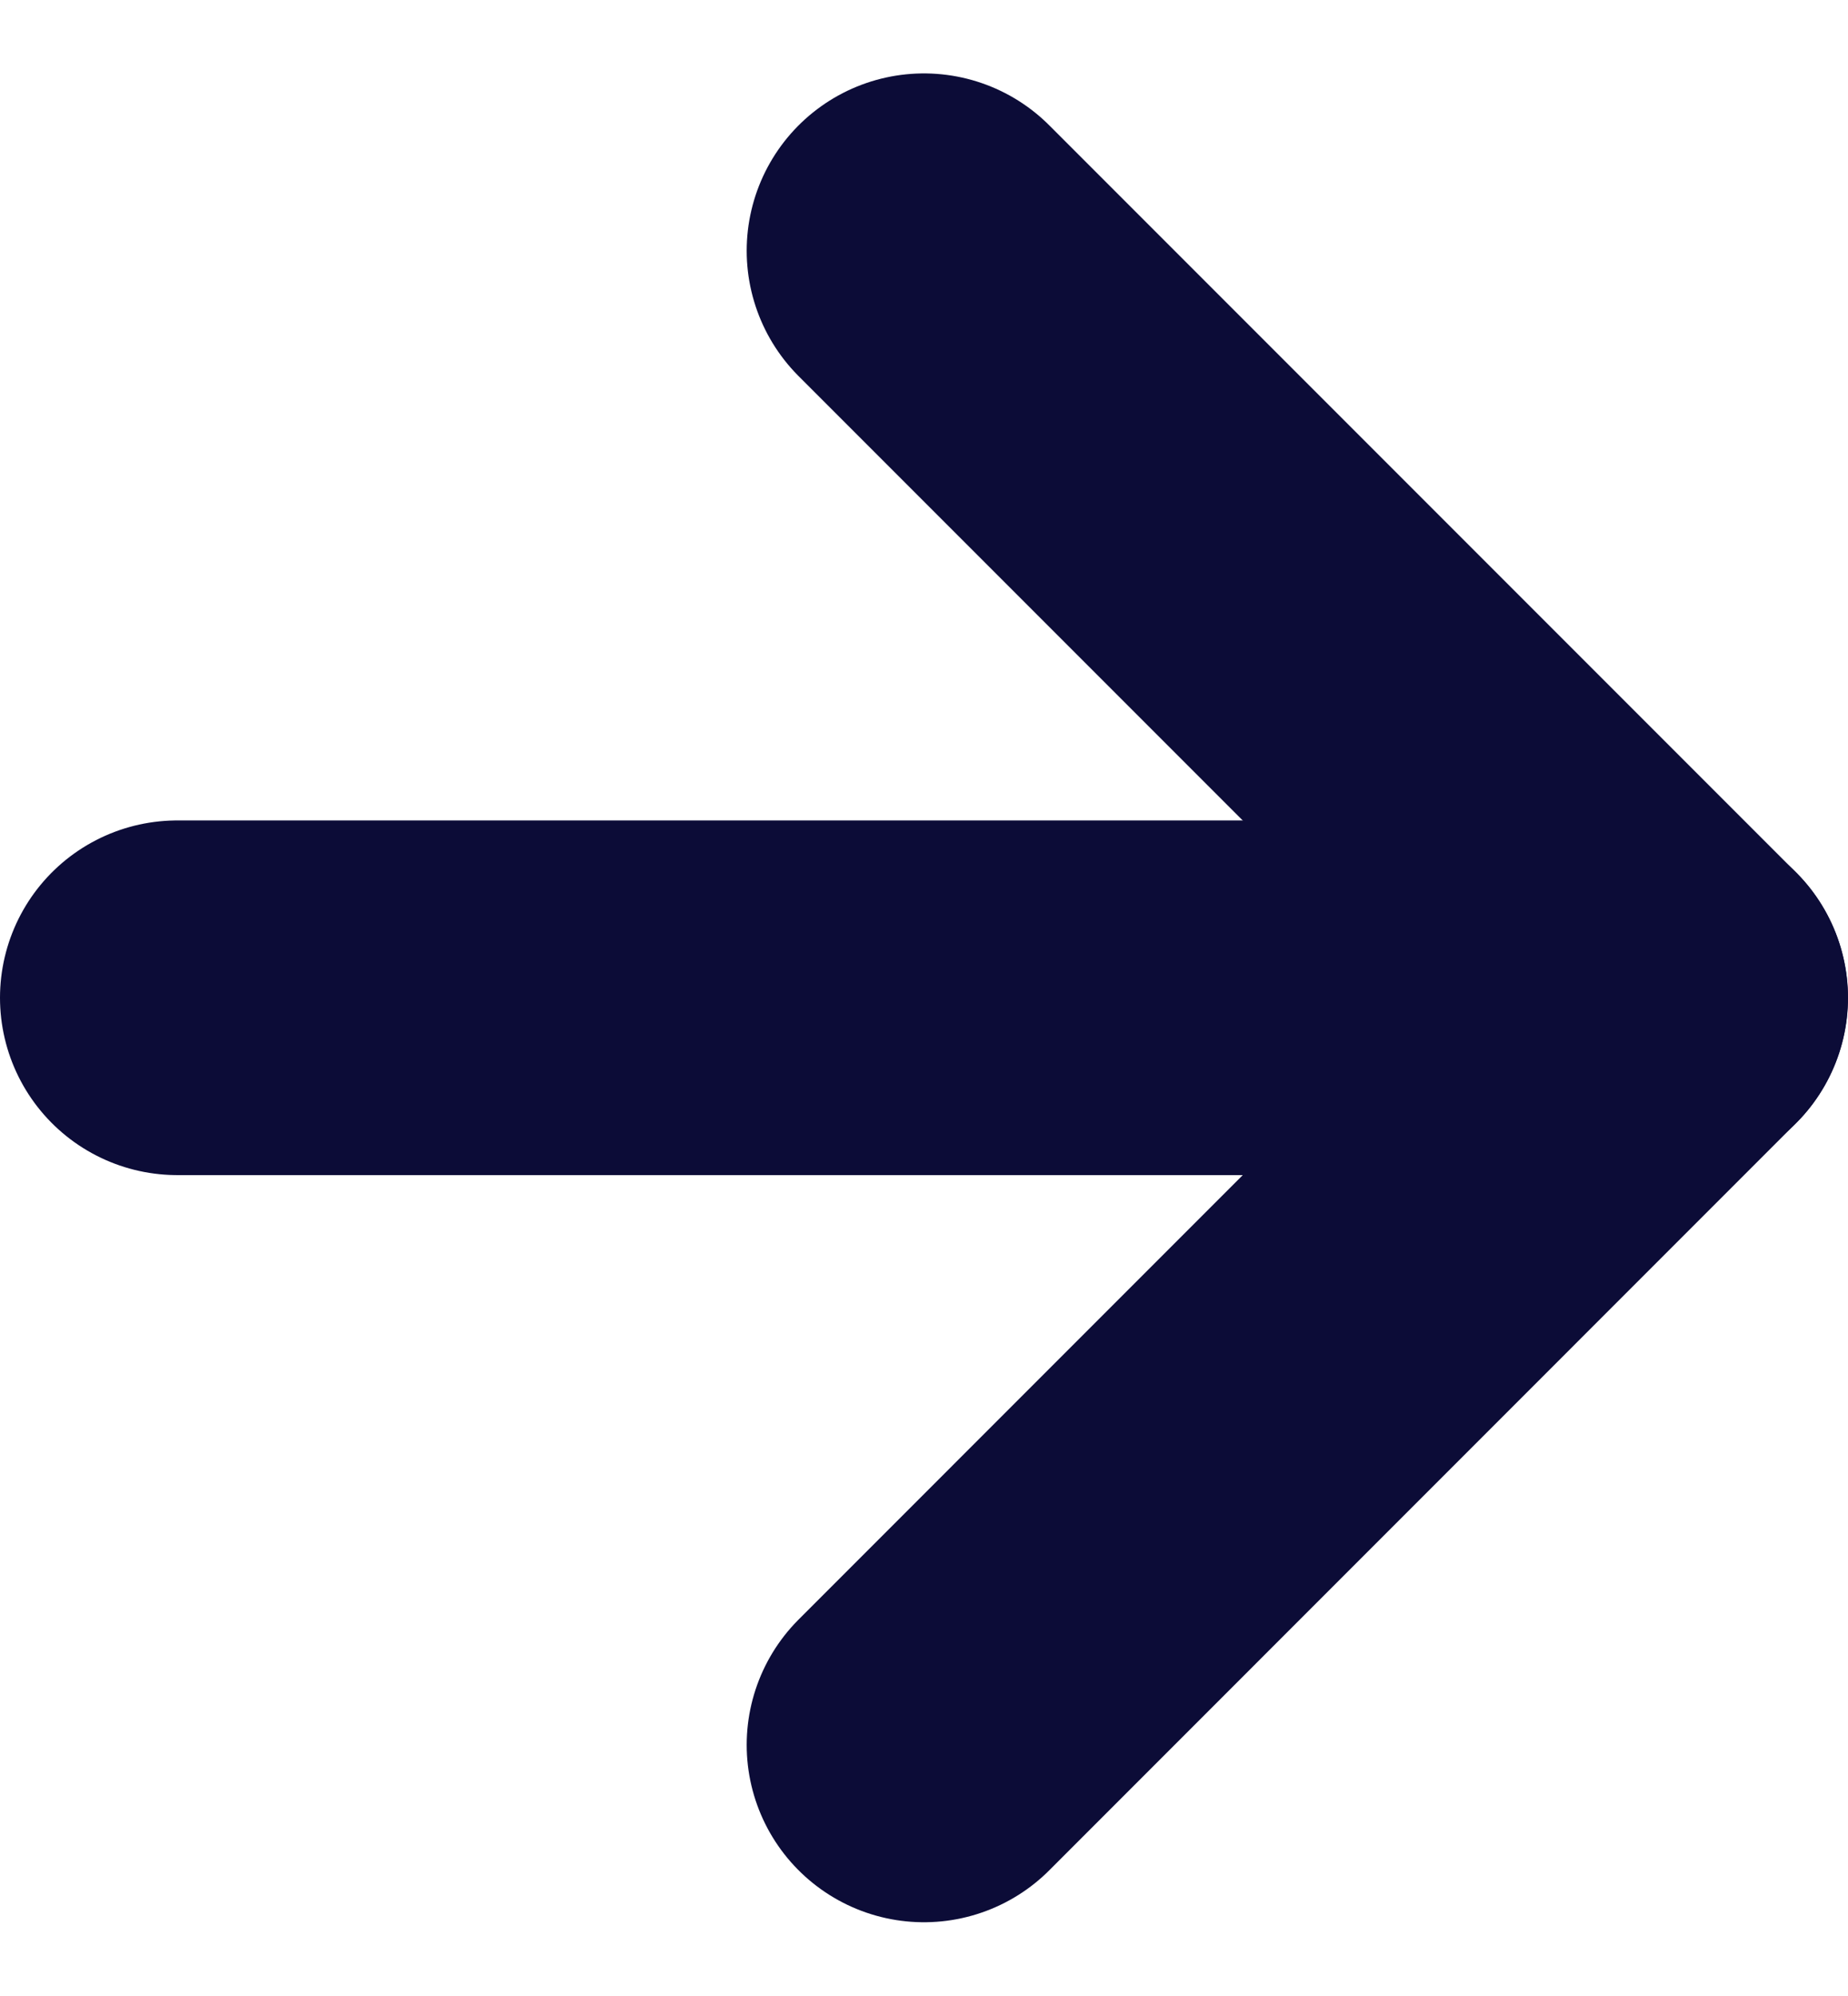
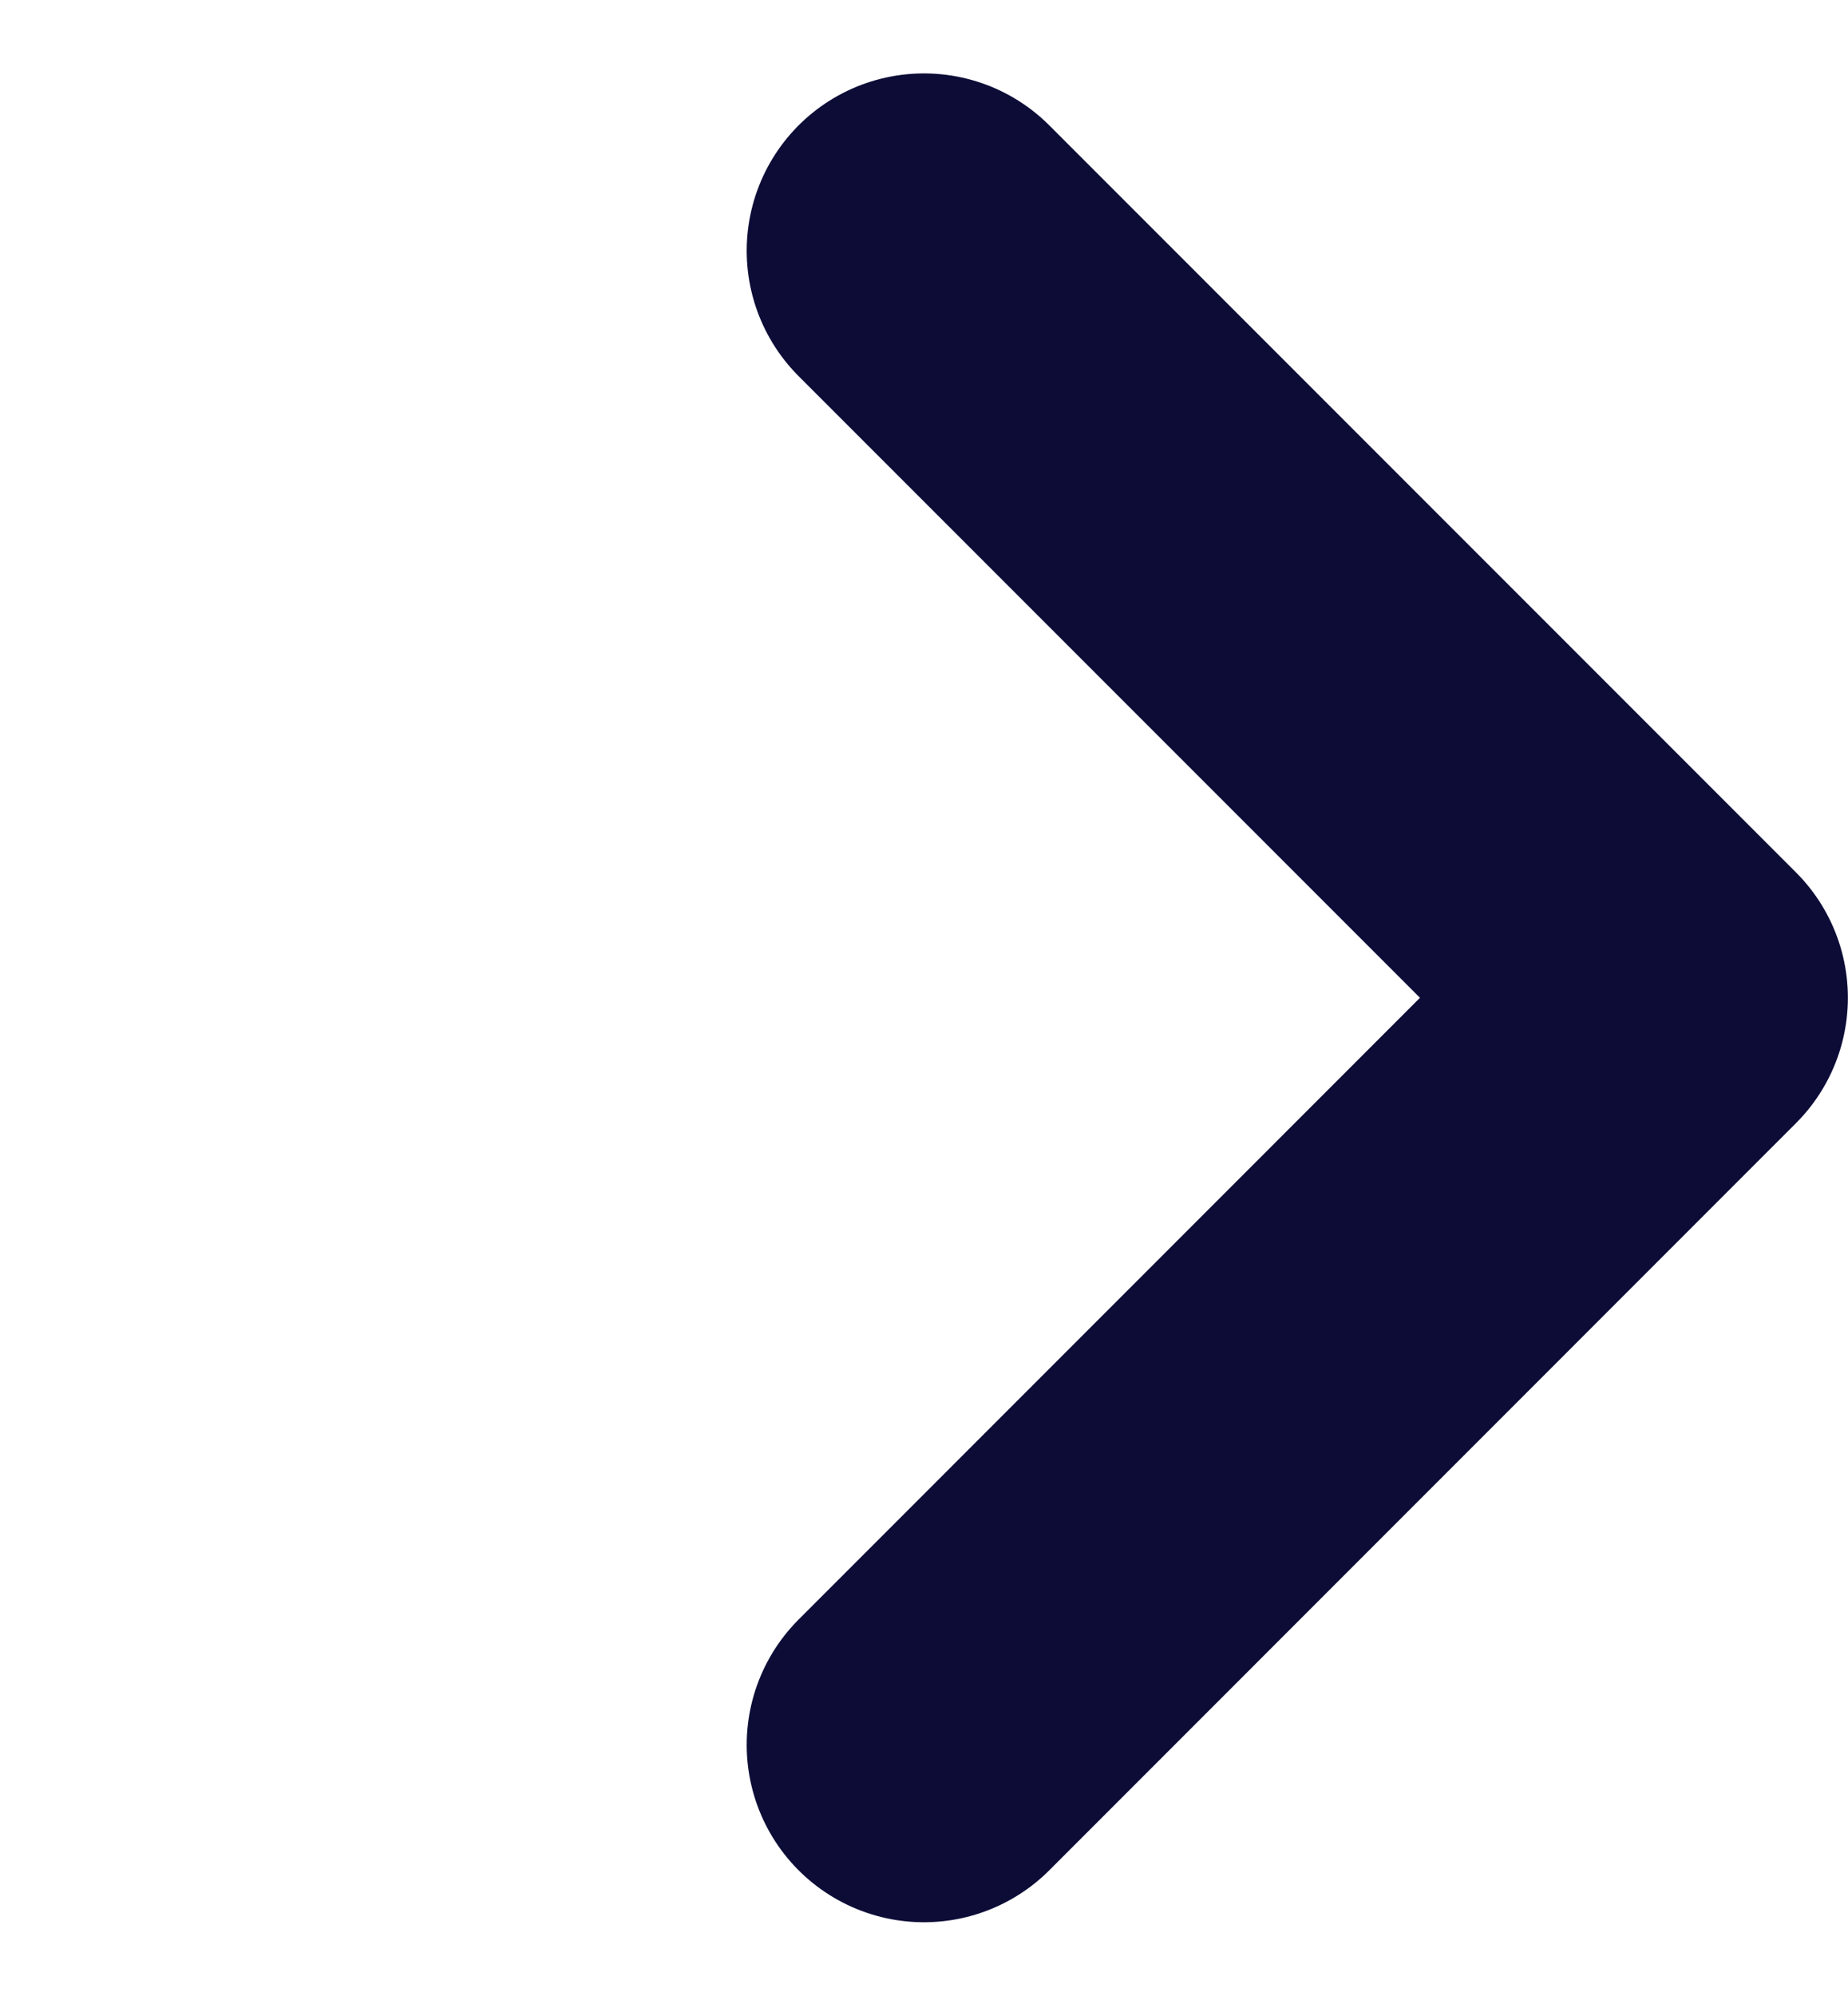
<svg xmlns="http://www.w3.org/2000/svg" width="15.639" height="16.881" viewBox="0 0 15.639 16.881">
  <g id="Icon_feather-arrow-right" data-name="Icon feather-arrow-right" transform="translate(-6 -5.379)">
-     <path id="Path_8" data-name="Path 8" d="M7.5,18H20.139" transform="translate(0 -4.181)" fill="none" stroke="#0c0c37" stroke-linecap="round" stroke-linejoin="round" stroke-width="3" />
    <path id="Path_9" data-name="Path 9" d="M18,7.5l6.319,6.319L18,20.139" transform="translate(-4.181)" fill="none" stroke="#0c0c37" stroke-linecap="round" stroke-linejoin="round" stroke-width="3" />
  </g>
</svg>